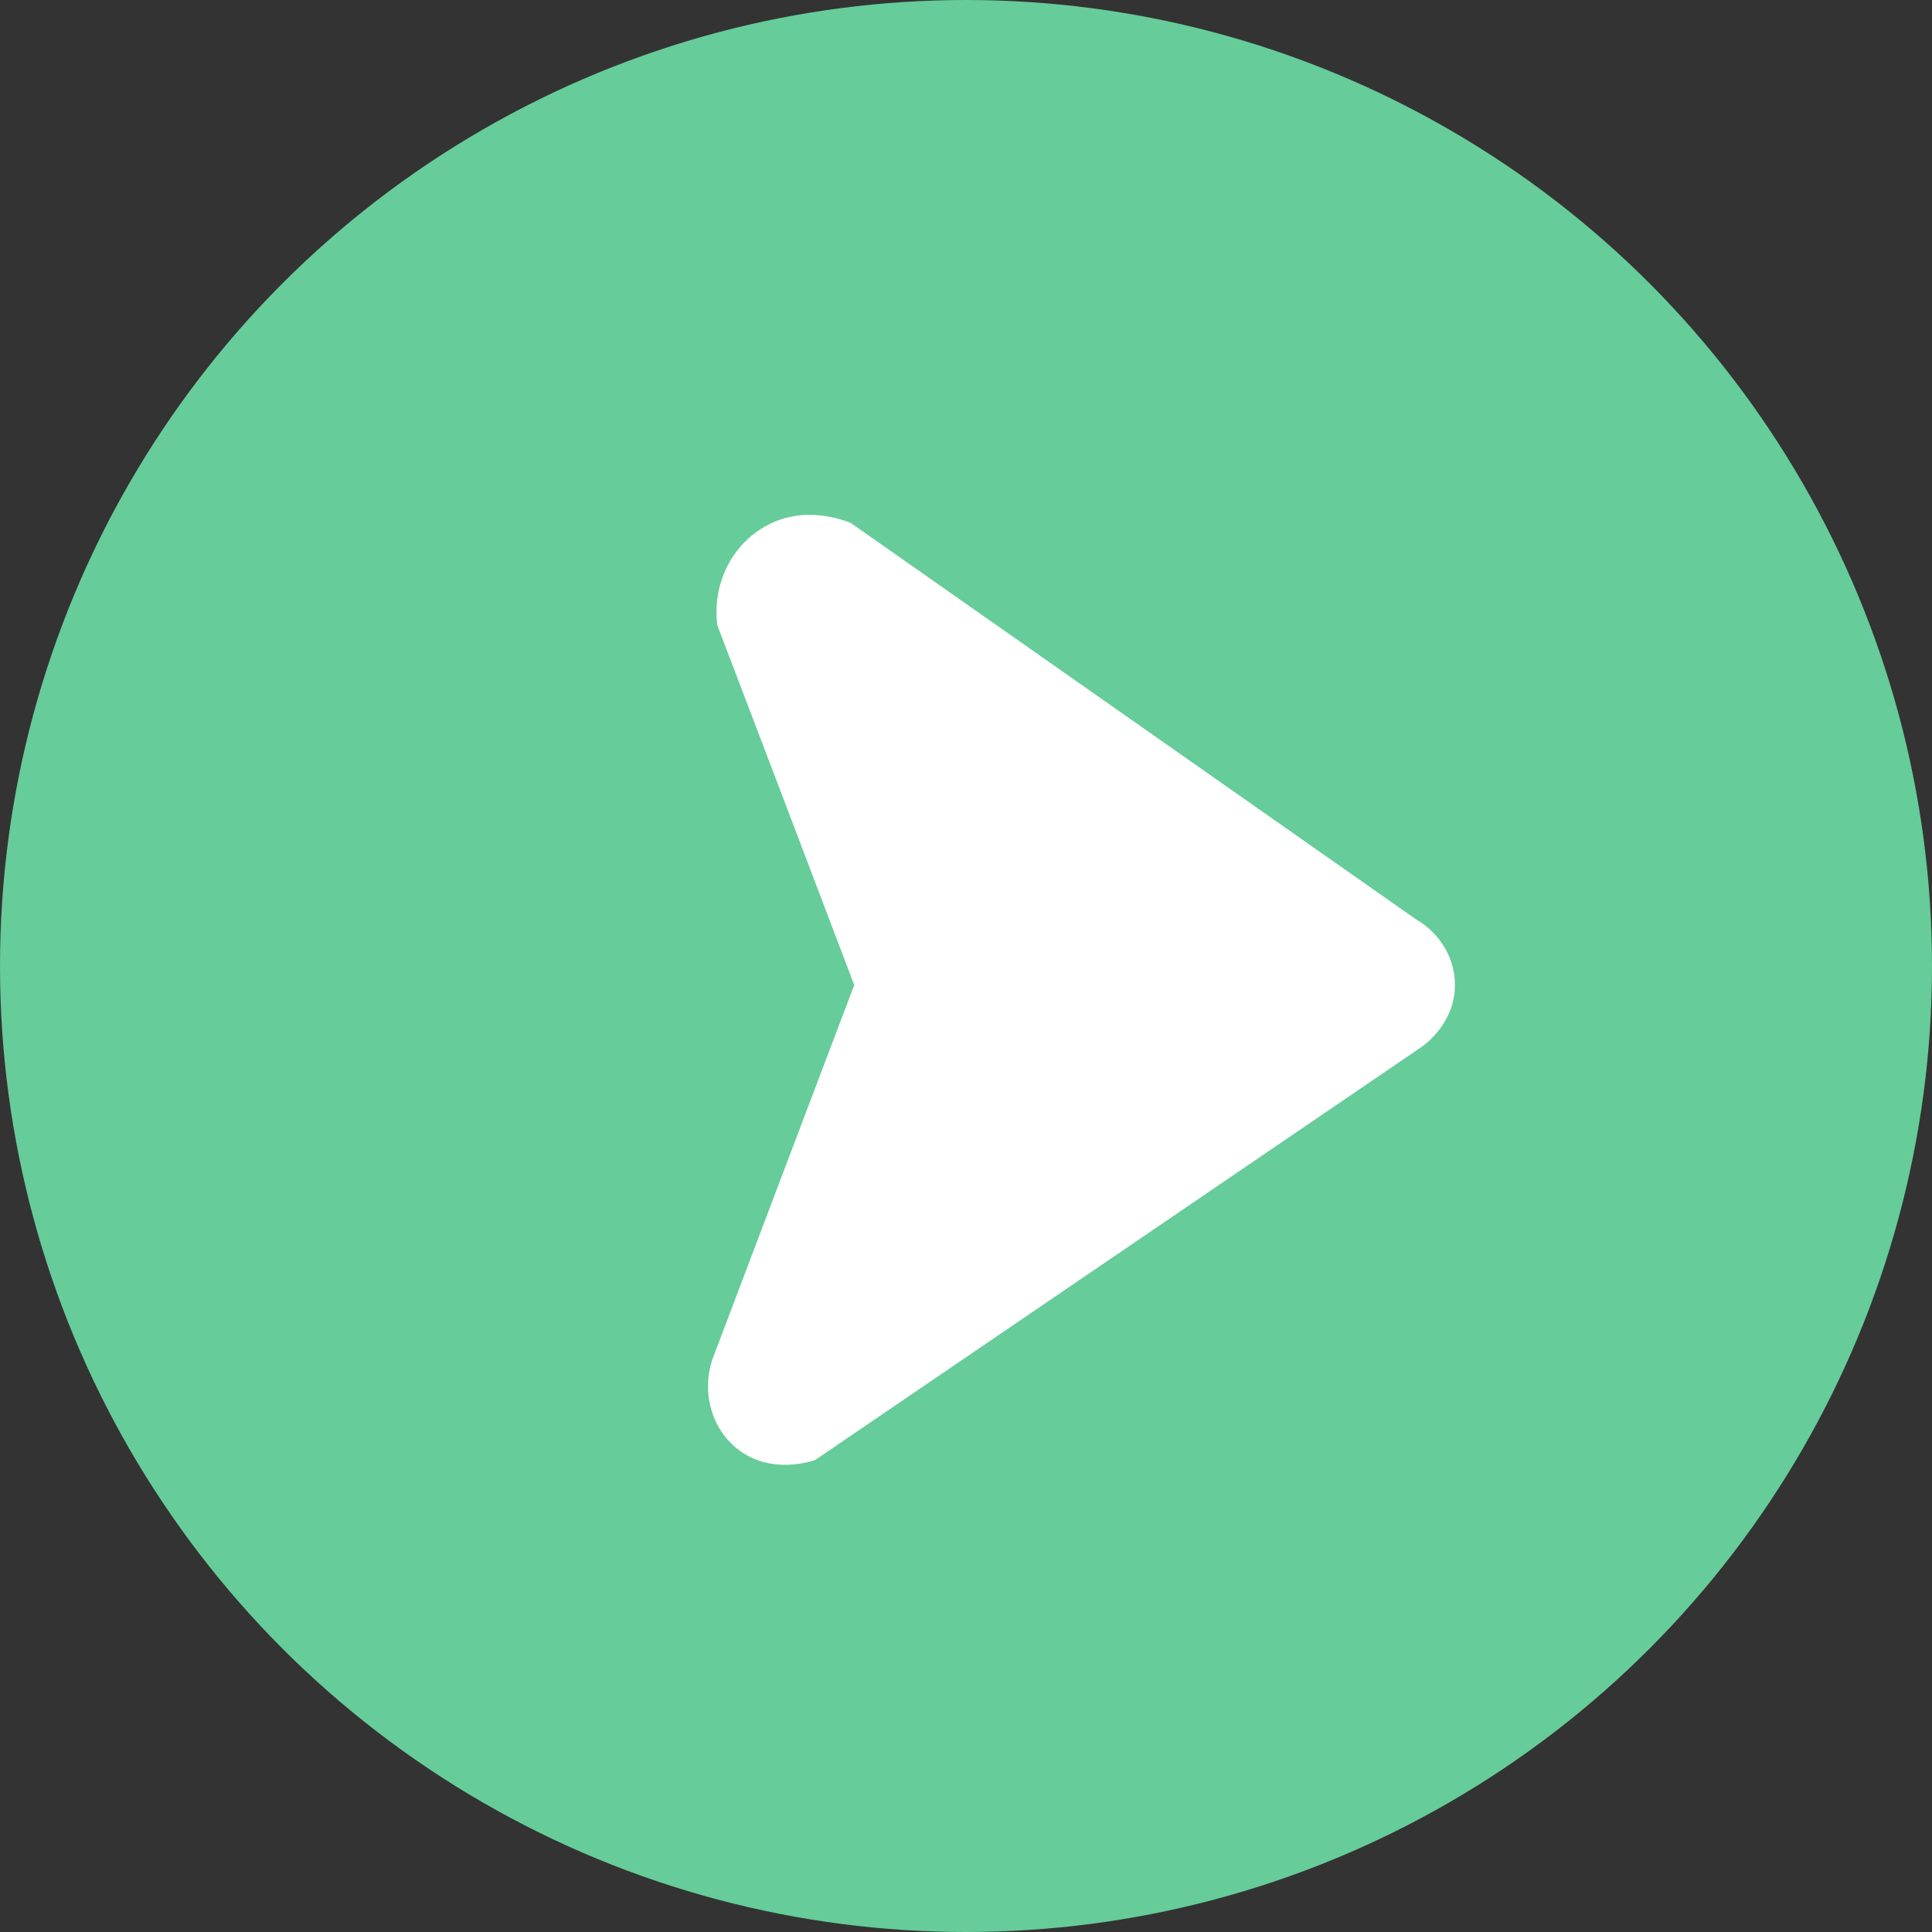
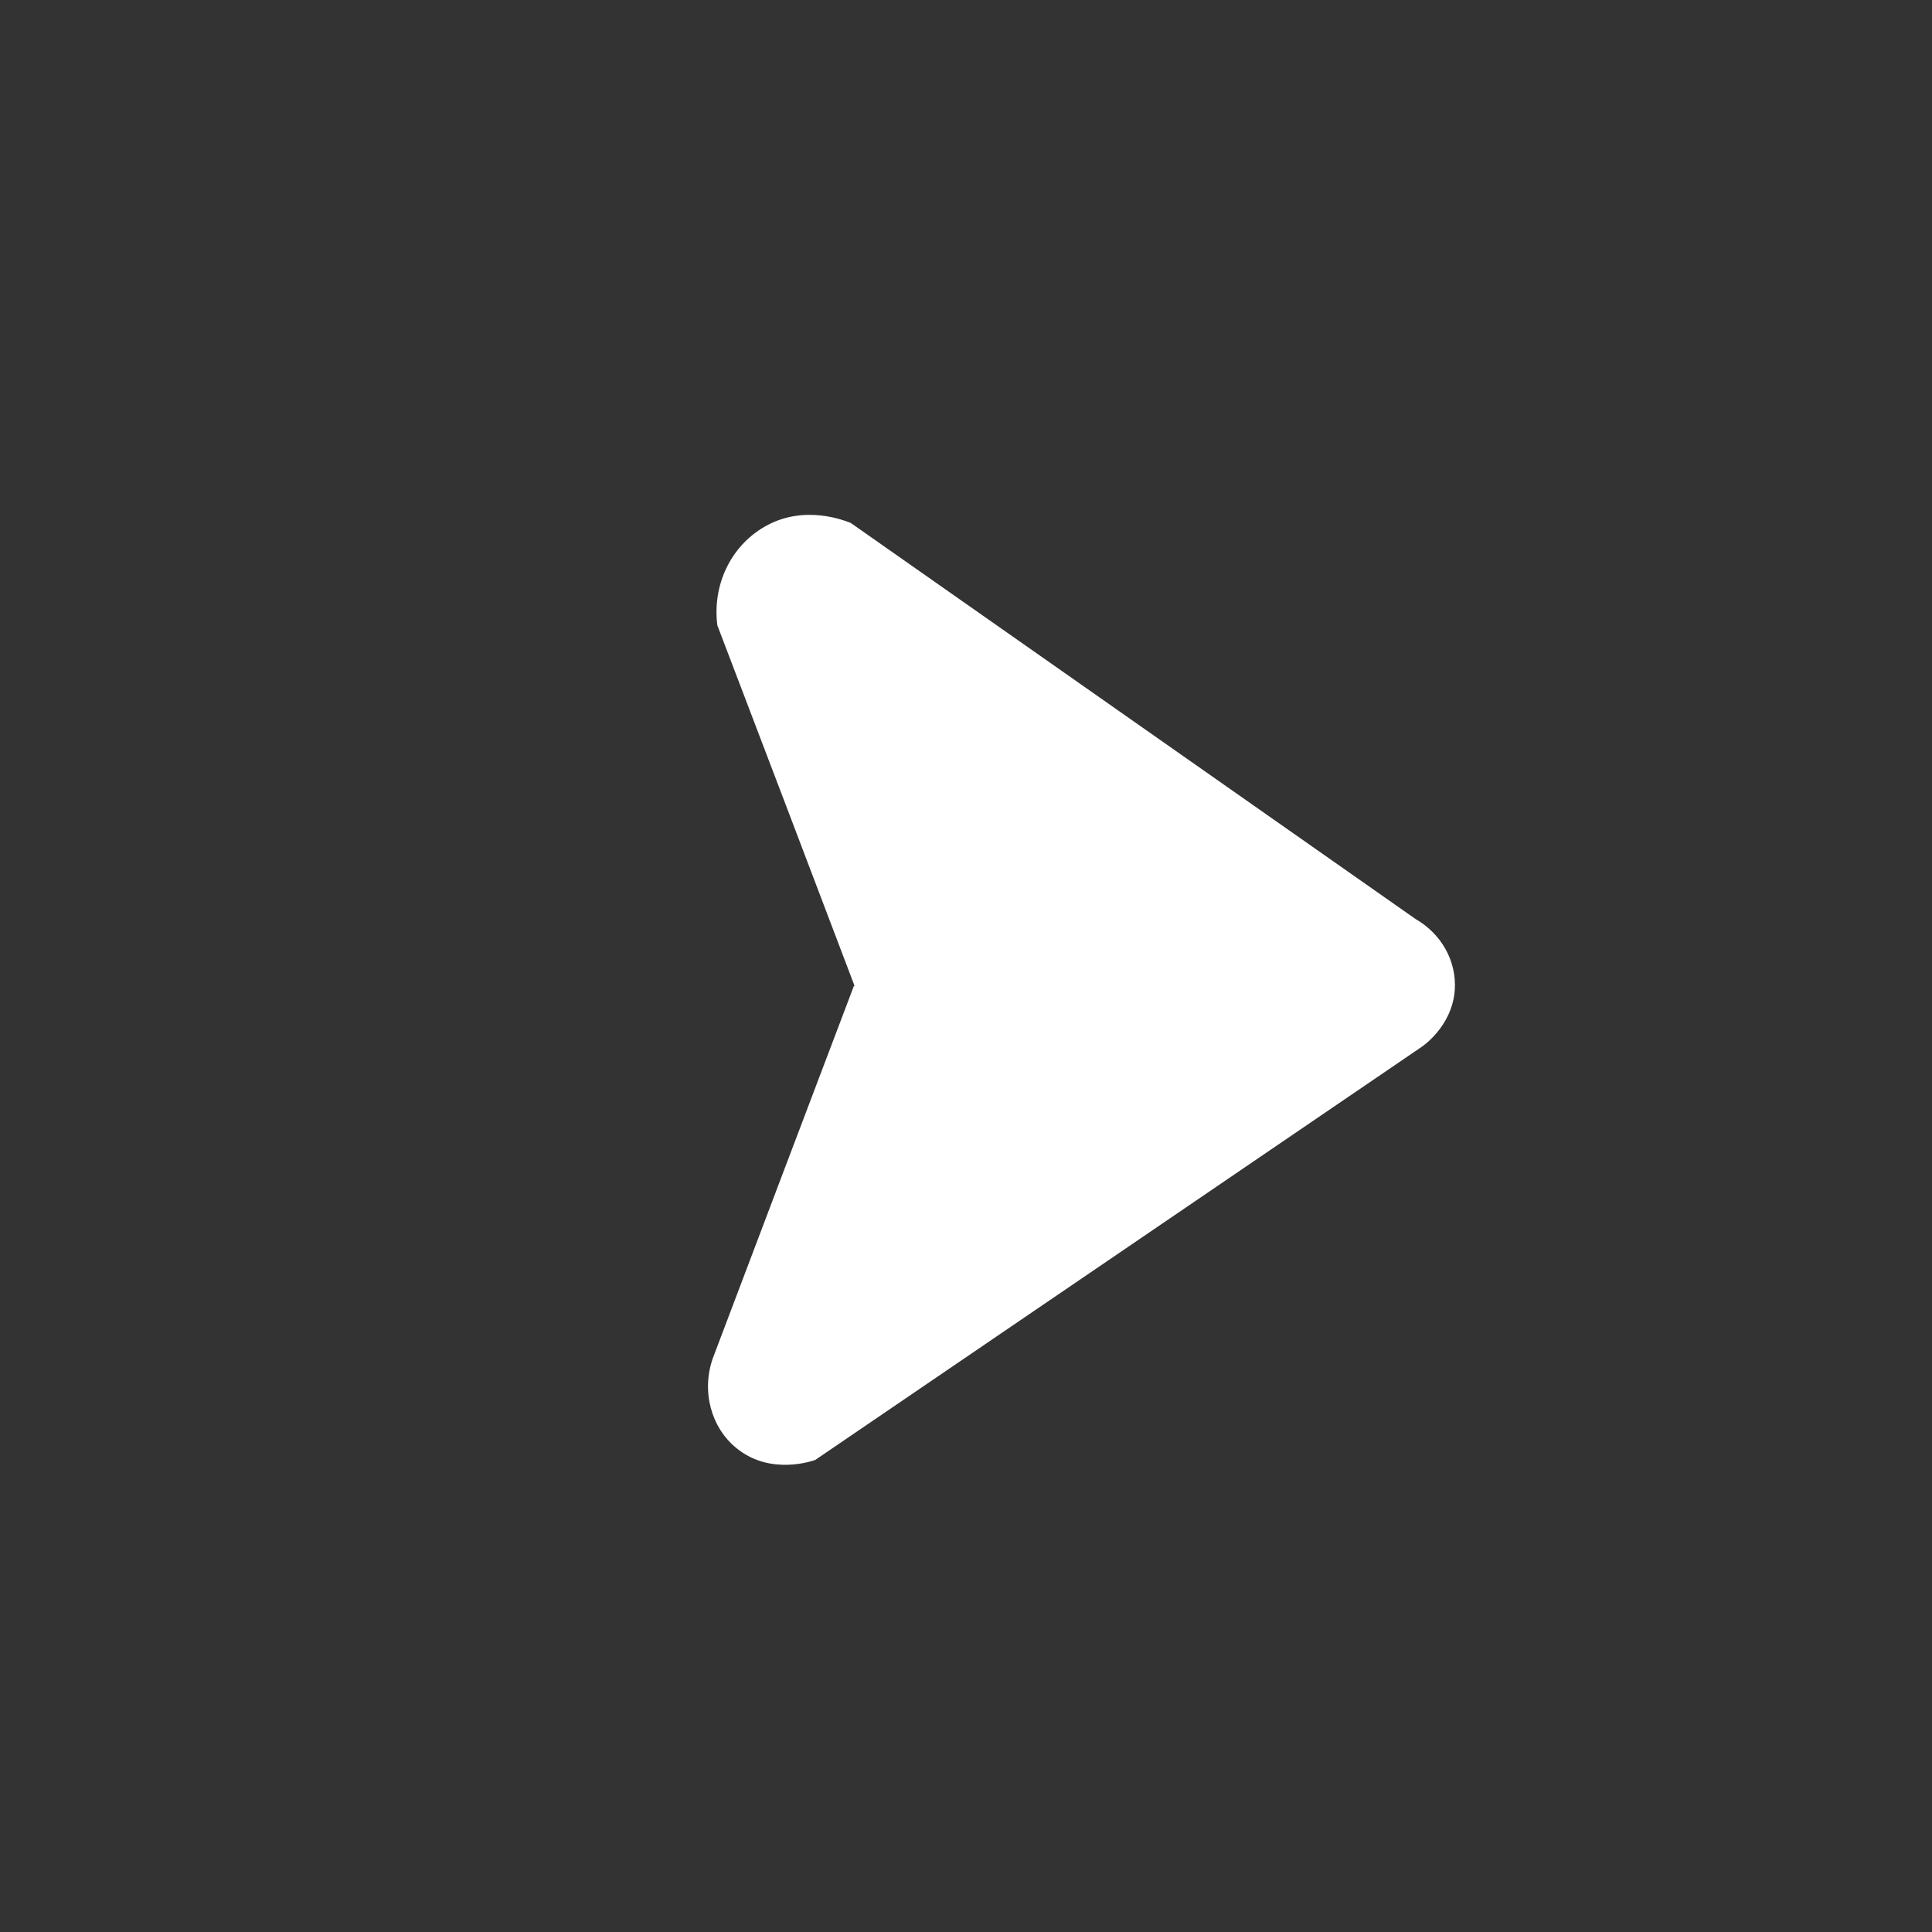
<svg xmlns="http://www.w3.org/2000/svg" width="30" height="30" viewBox="0 0 30 30" fill="none">
  <rect x="0" y="0" width="30" height="30" fill="#333333" stroke="none" />
-   <circle cx="15" cy="15" r="15" fill="#66CC99" />
  <g clip-path="url(#clip0_441_39376)">
    <path d="M13.27 15.31C12.559 13.44 11.85 11.57 11.139 9.71C11.059 9.08 11.35 8.48 11.87 8.18C12.489 7.82 13.13 8.09 13.21 8.12C16.13 10.17 19.059 12.22 21.98 14.27C22.38 14.5 22.619 14.92 22.59 15.37C22.549 15.94 22.09 16.25 22.04 16.28C18.91 18.41 15.79 20.54 12.659 22.67C12.63 22.68 11.97 22.92 11.44 22.49C11.04 22.17 10.889 21.6 11.069 21.09C11.8 19.16 12.53 17.23 13.259 15.31H13.27Z" fill="white" />
  </g>
  <defs>
    <clipPath id="clip0_441_39376">
      <rect width="11.59" height="14.75" fill="white" transform="translate(11 8)" />
    </clipPath>
  </defs>
</svg>